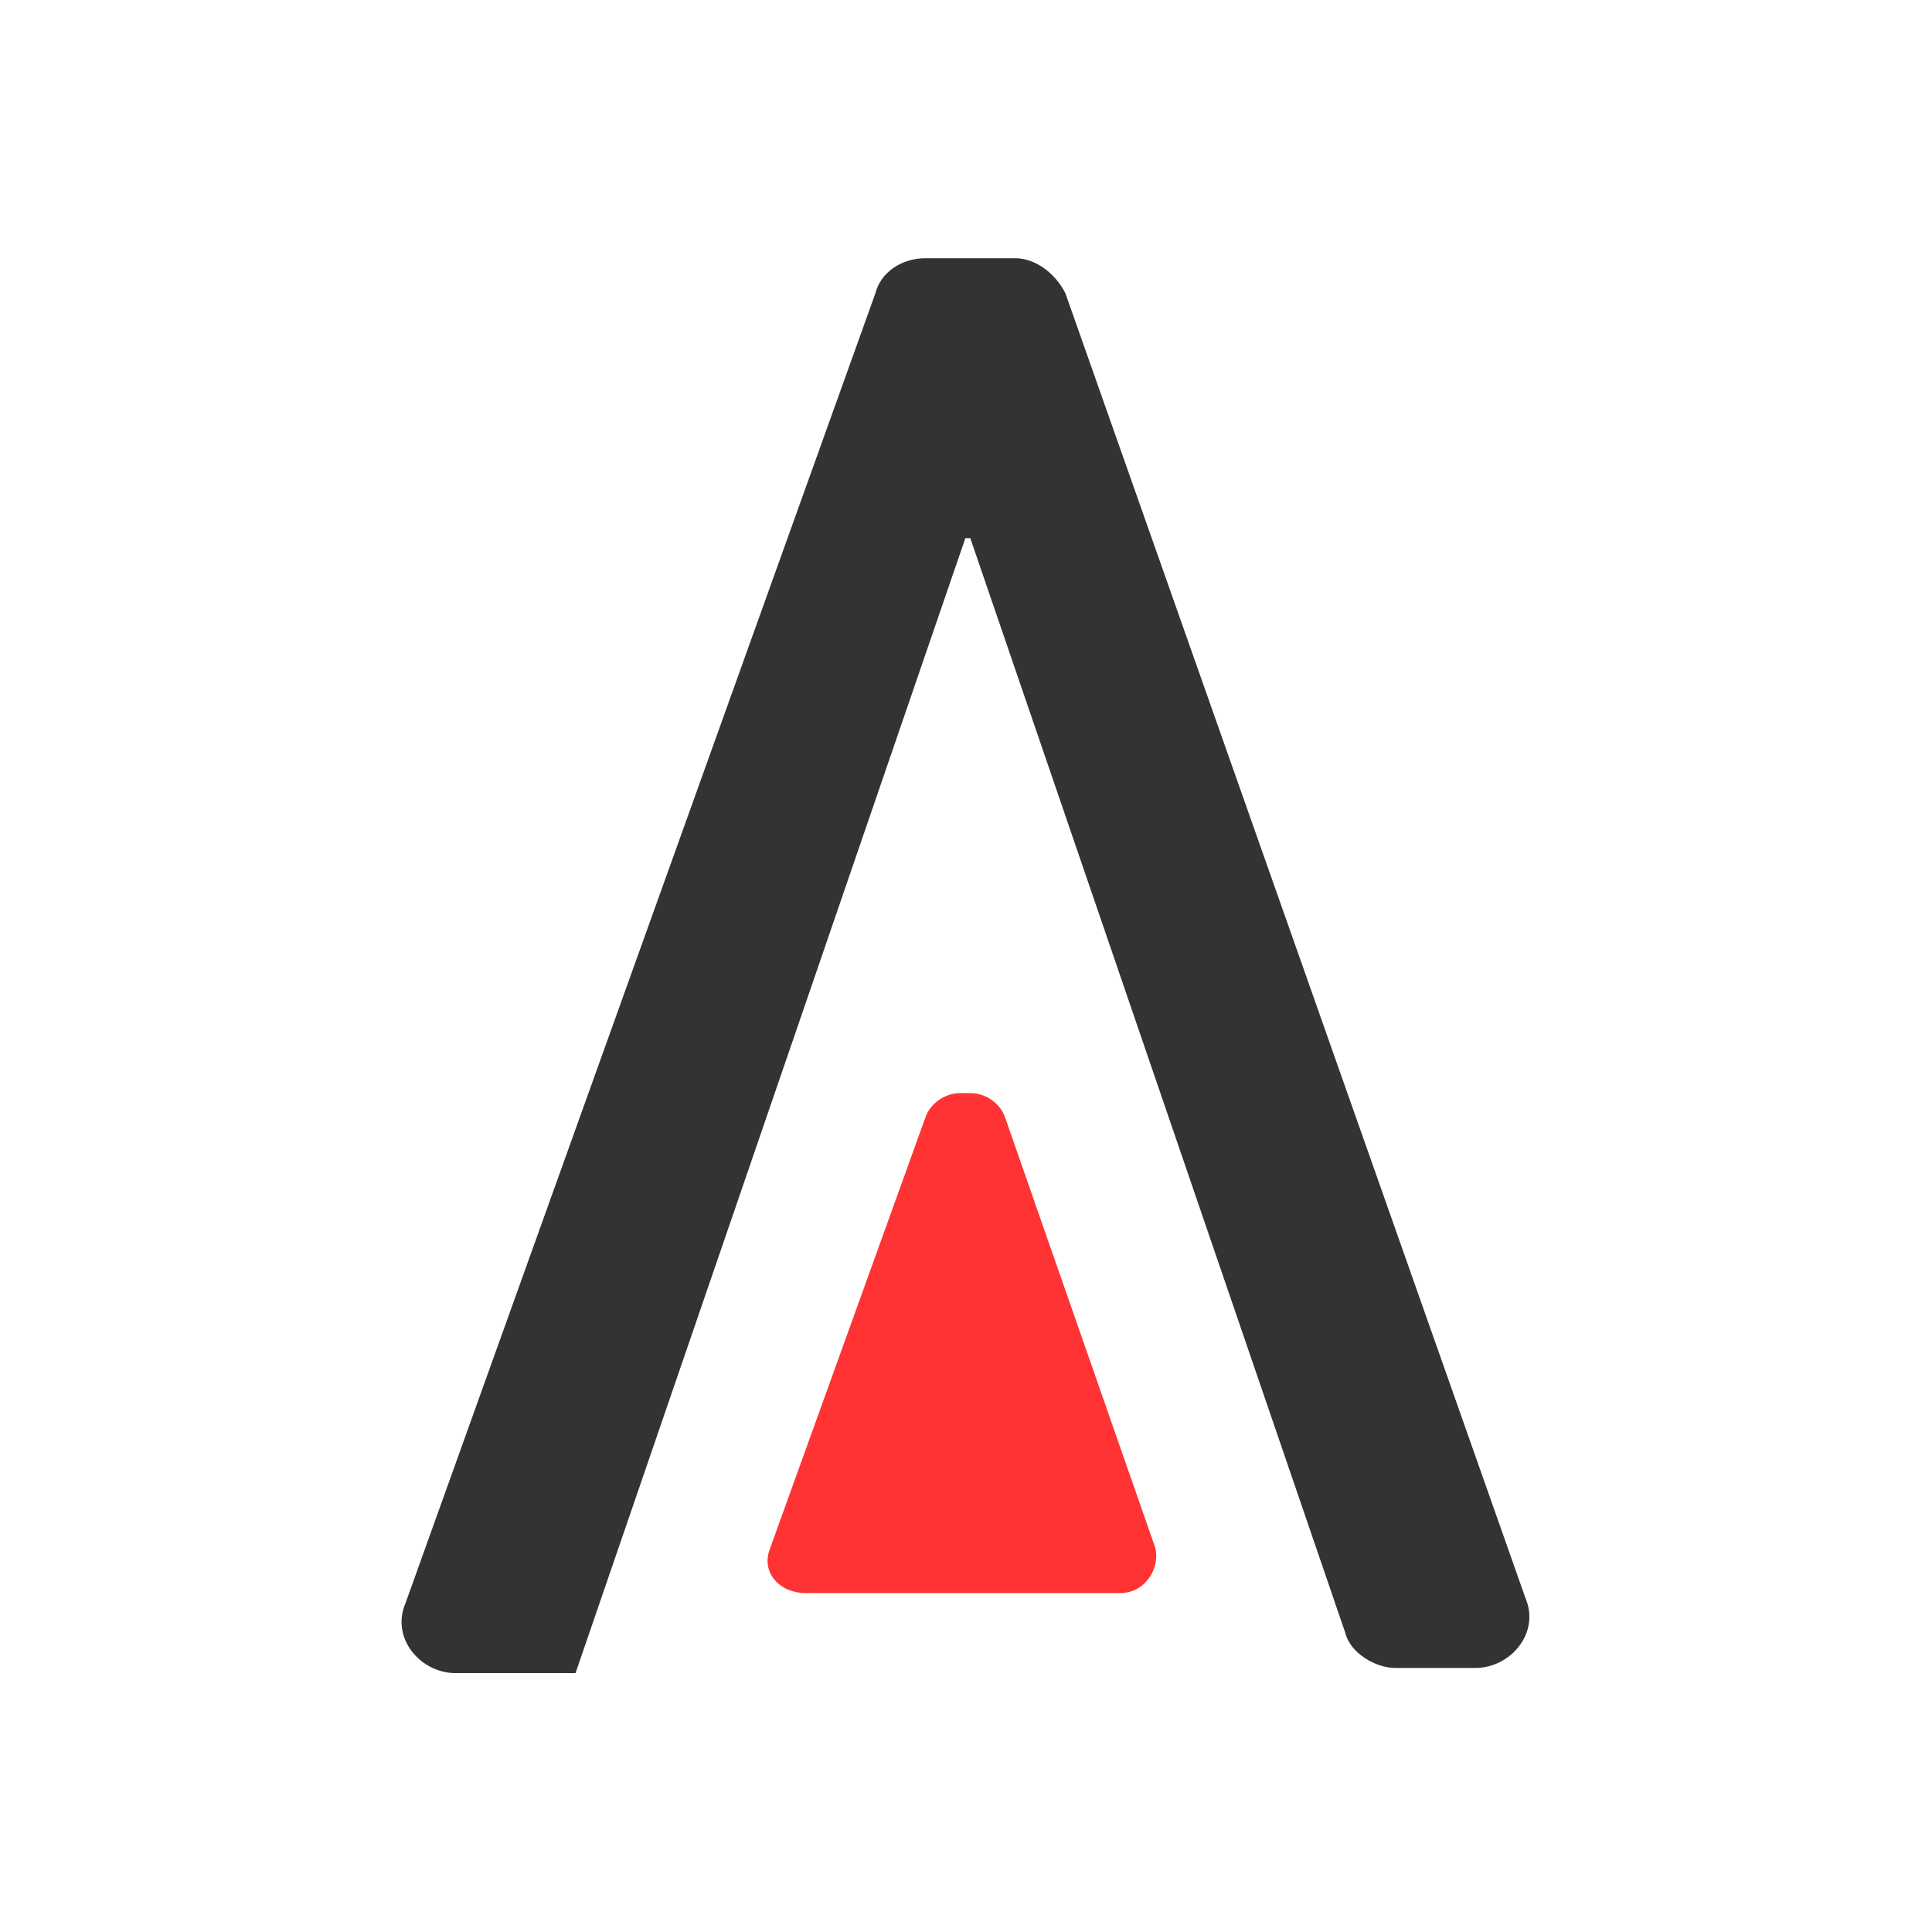
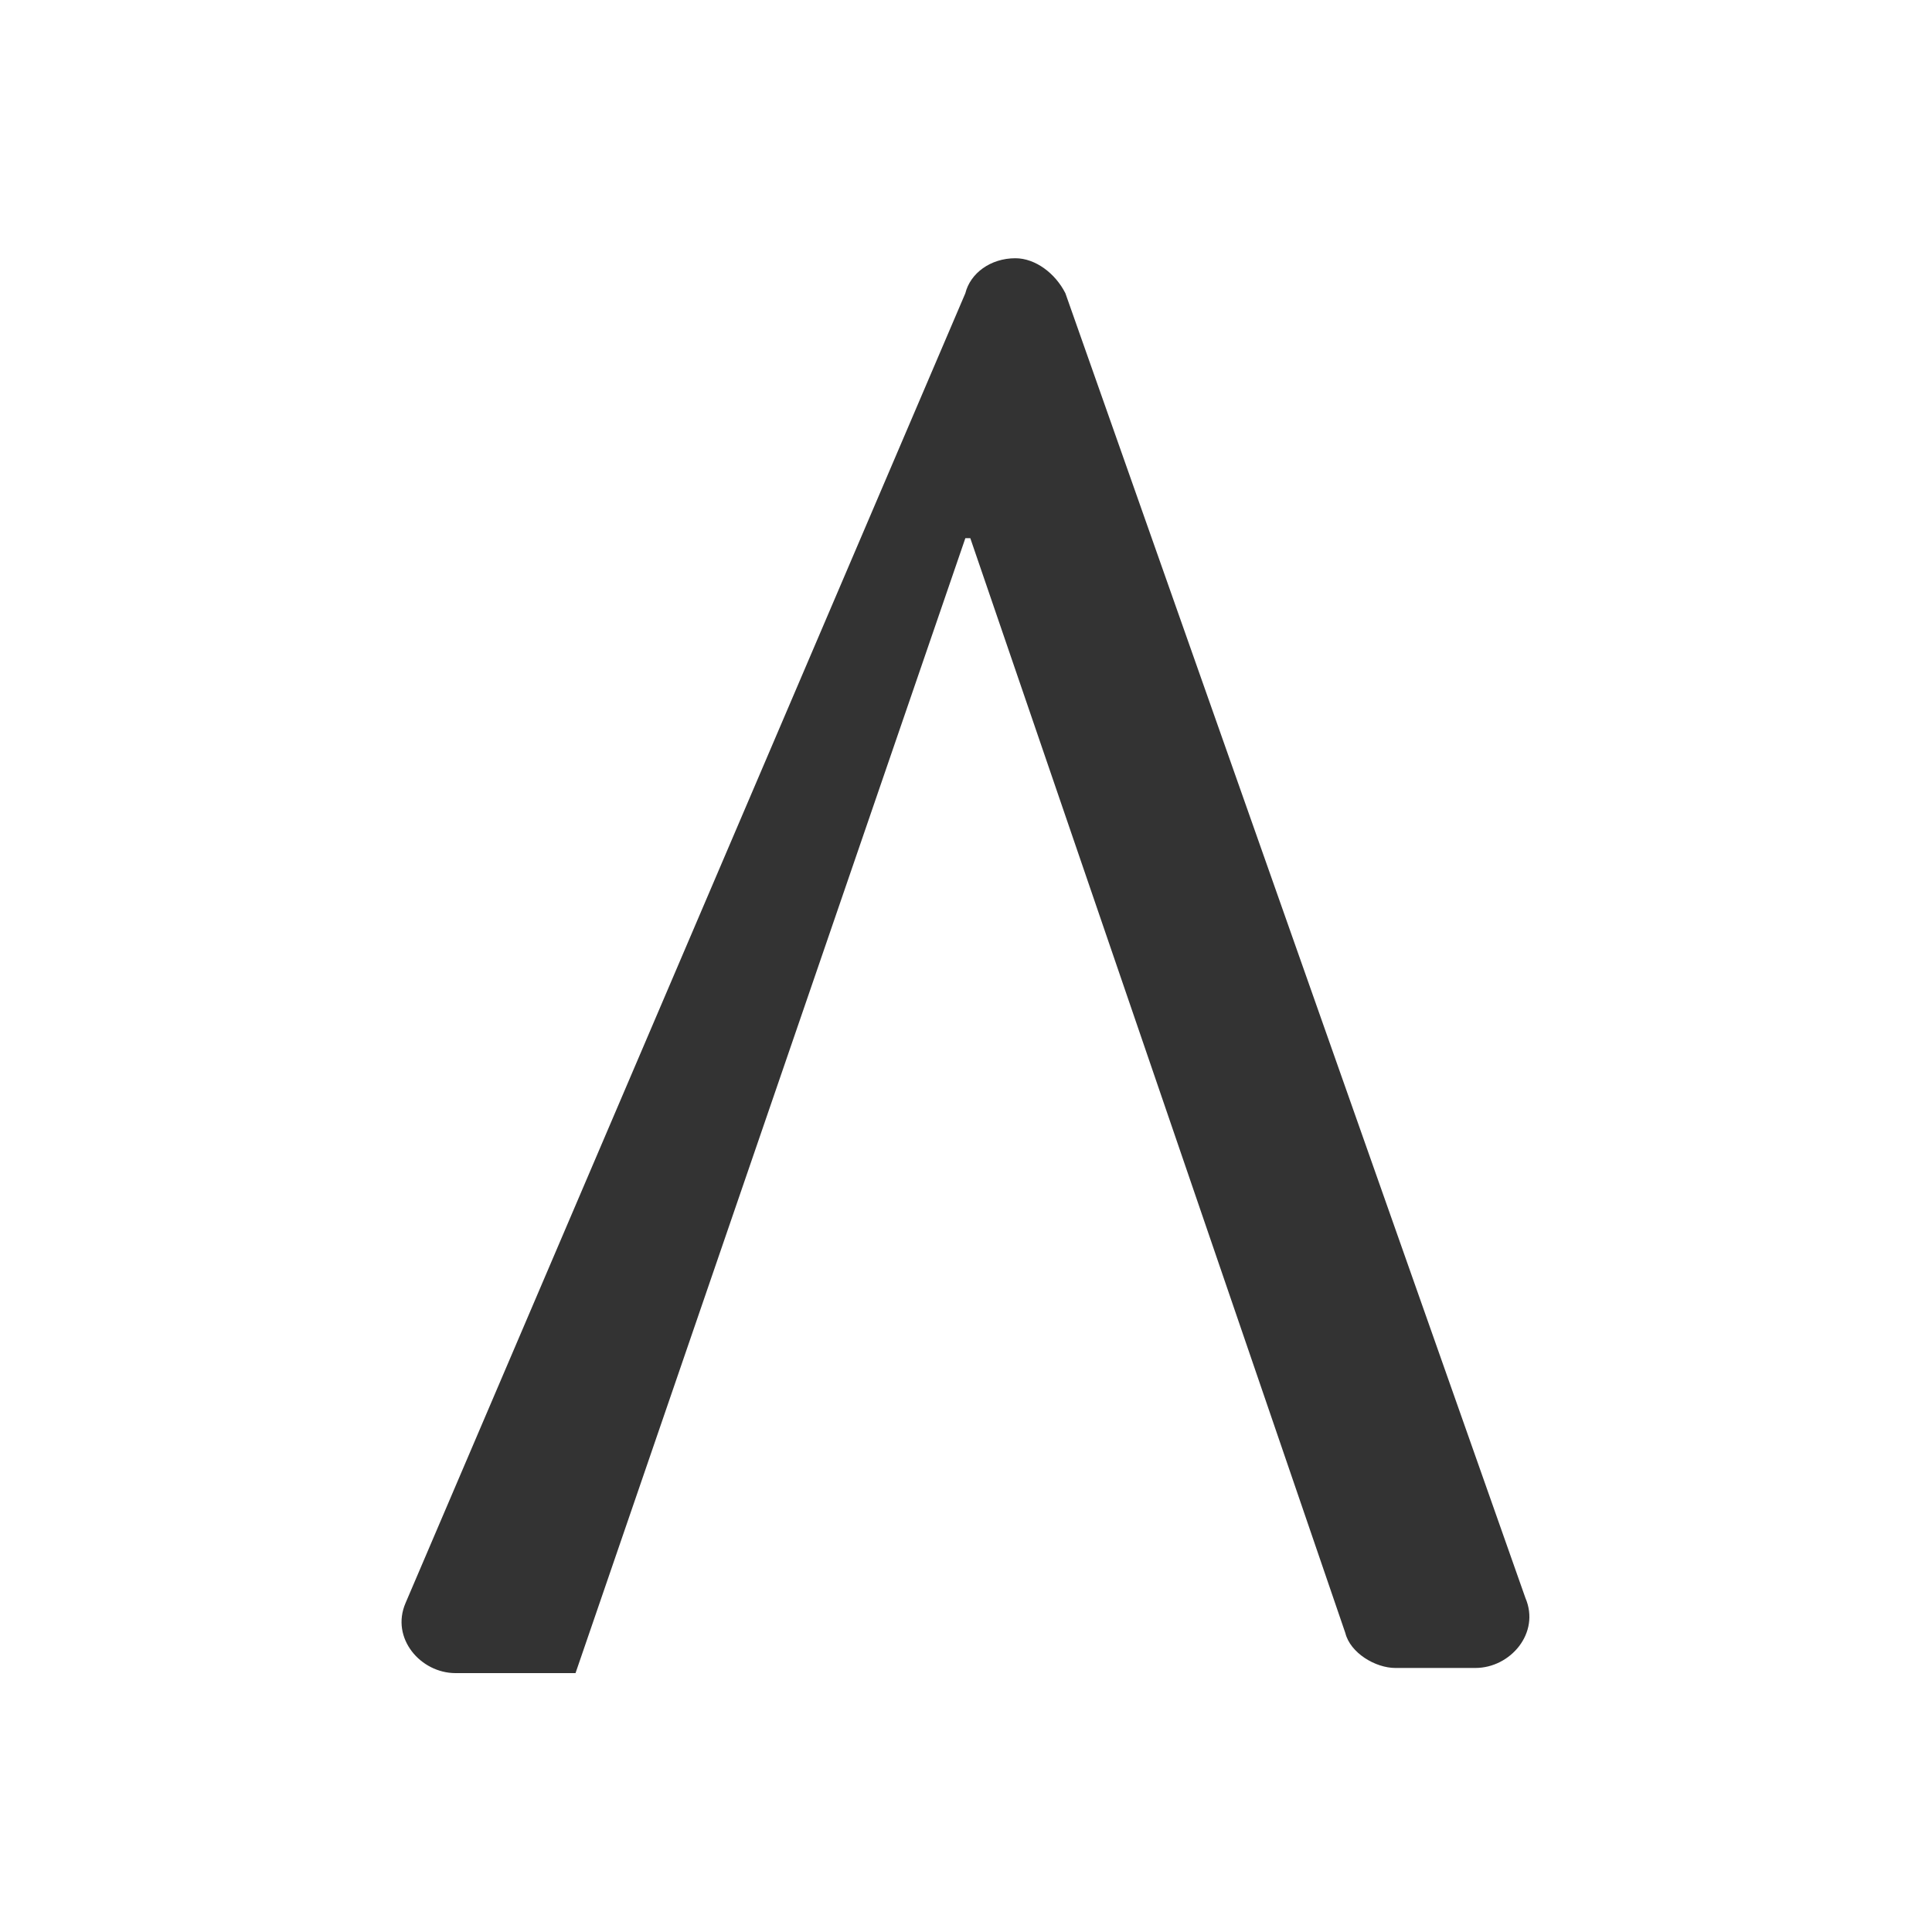
<svg xmlns="http://www.w3.org/2000/svg" version="1.1" id="Layer_1" x="0px" y="0px" width="900px" height="900px" viewBox="0 0 900 900" enable-background="new 0 0 900 900" xml:space="preserve">
  <path fill="#43B04A" d="M364.8,200.9" />
  <g>
-     <path fill="#333333" d="M449.7,250.7h2.3l174.7,510c2.3,9.3,14,16.3,23.3,16.3h37.3c16.3,0,30.3-16.3,23.3-32.6L496.3,136.6   c-4.7-9.3-14-16.3-23.3-16.3h-41.9c-11.6,0-21,7-23.3,16.3L188.9,746.8c-7,16.3,7,32.6,23.3,32.6h55.9" />
-     <path fill="#FF3333" d="M512.6,742.1h9.3c11.6,0,18.6-11.6,16.3-21l-69.9-200.3c-2.3-7-9.3-11.6-16.3-11.6h-4.7   c-7,0-14,4.7-16.3,11.6l-72.2,200.3c-4.7,11.6,4.7,21,16.3,21h9.3" />
+     <path fill="#333333" d="M449.7,250.7h2.3l174.7,510c2.3,9.3,14,16.3,23.3,16.3h37.3c16.3,0,30.3-16.3,23.3-32.6L496.3,136.6   c-4.7-9.3-14-16.3-23.3-16.3c-11.6,0-21,7-23.3,16.3L188.9,746.8c-7,16.3,7,32.6,23.3,32.6h55.9" />
  </g>
</svg>